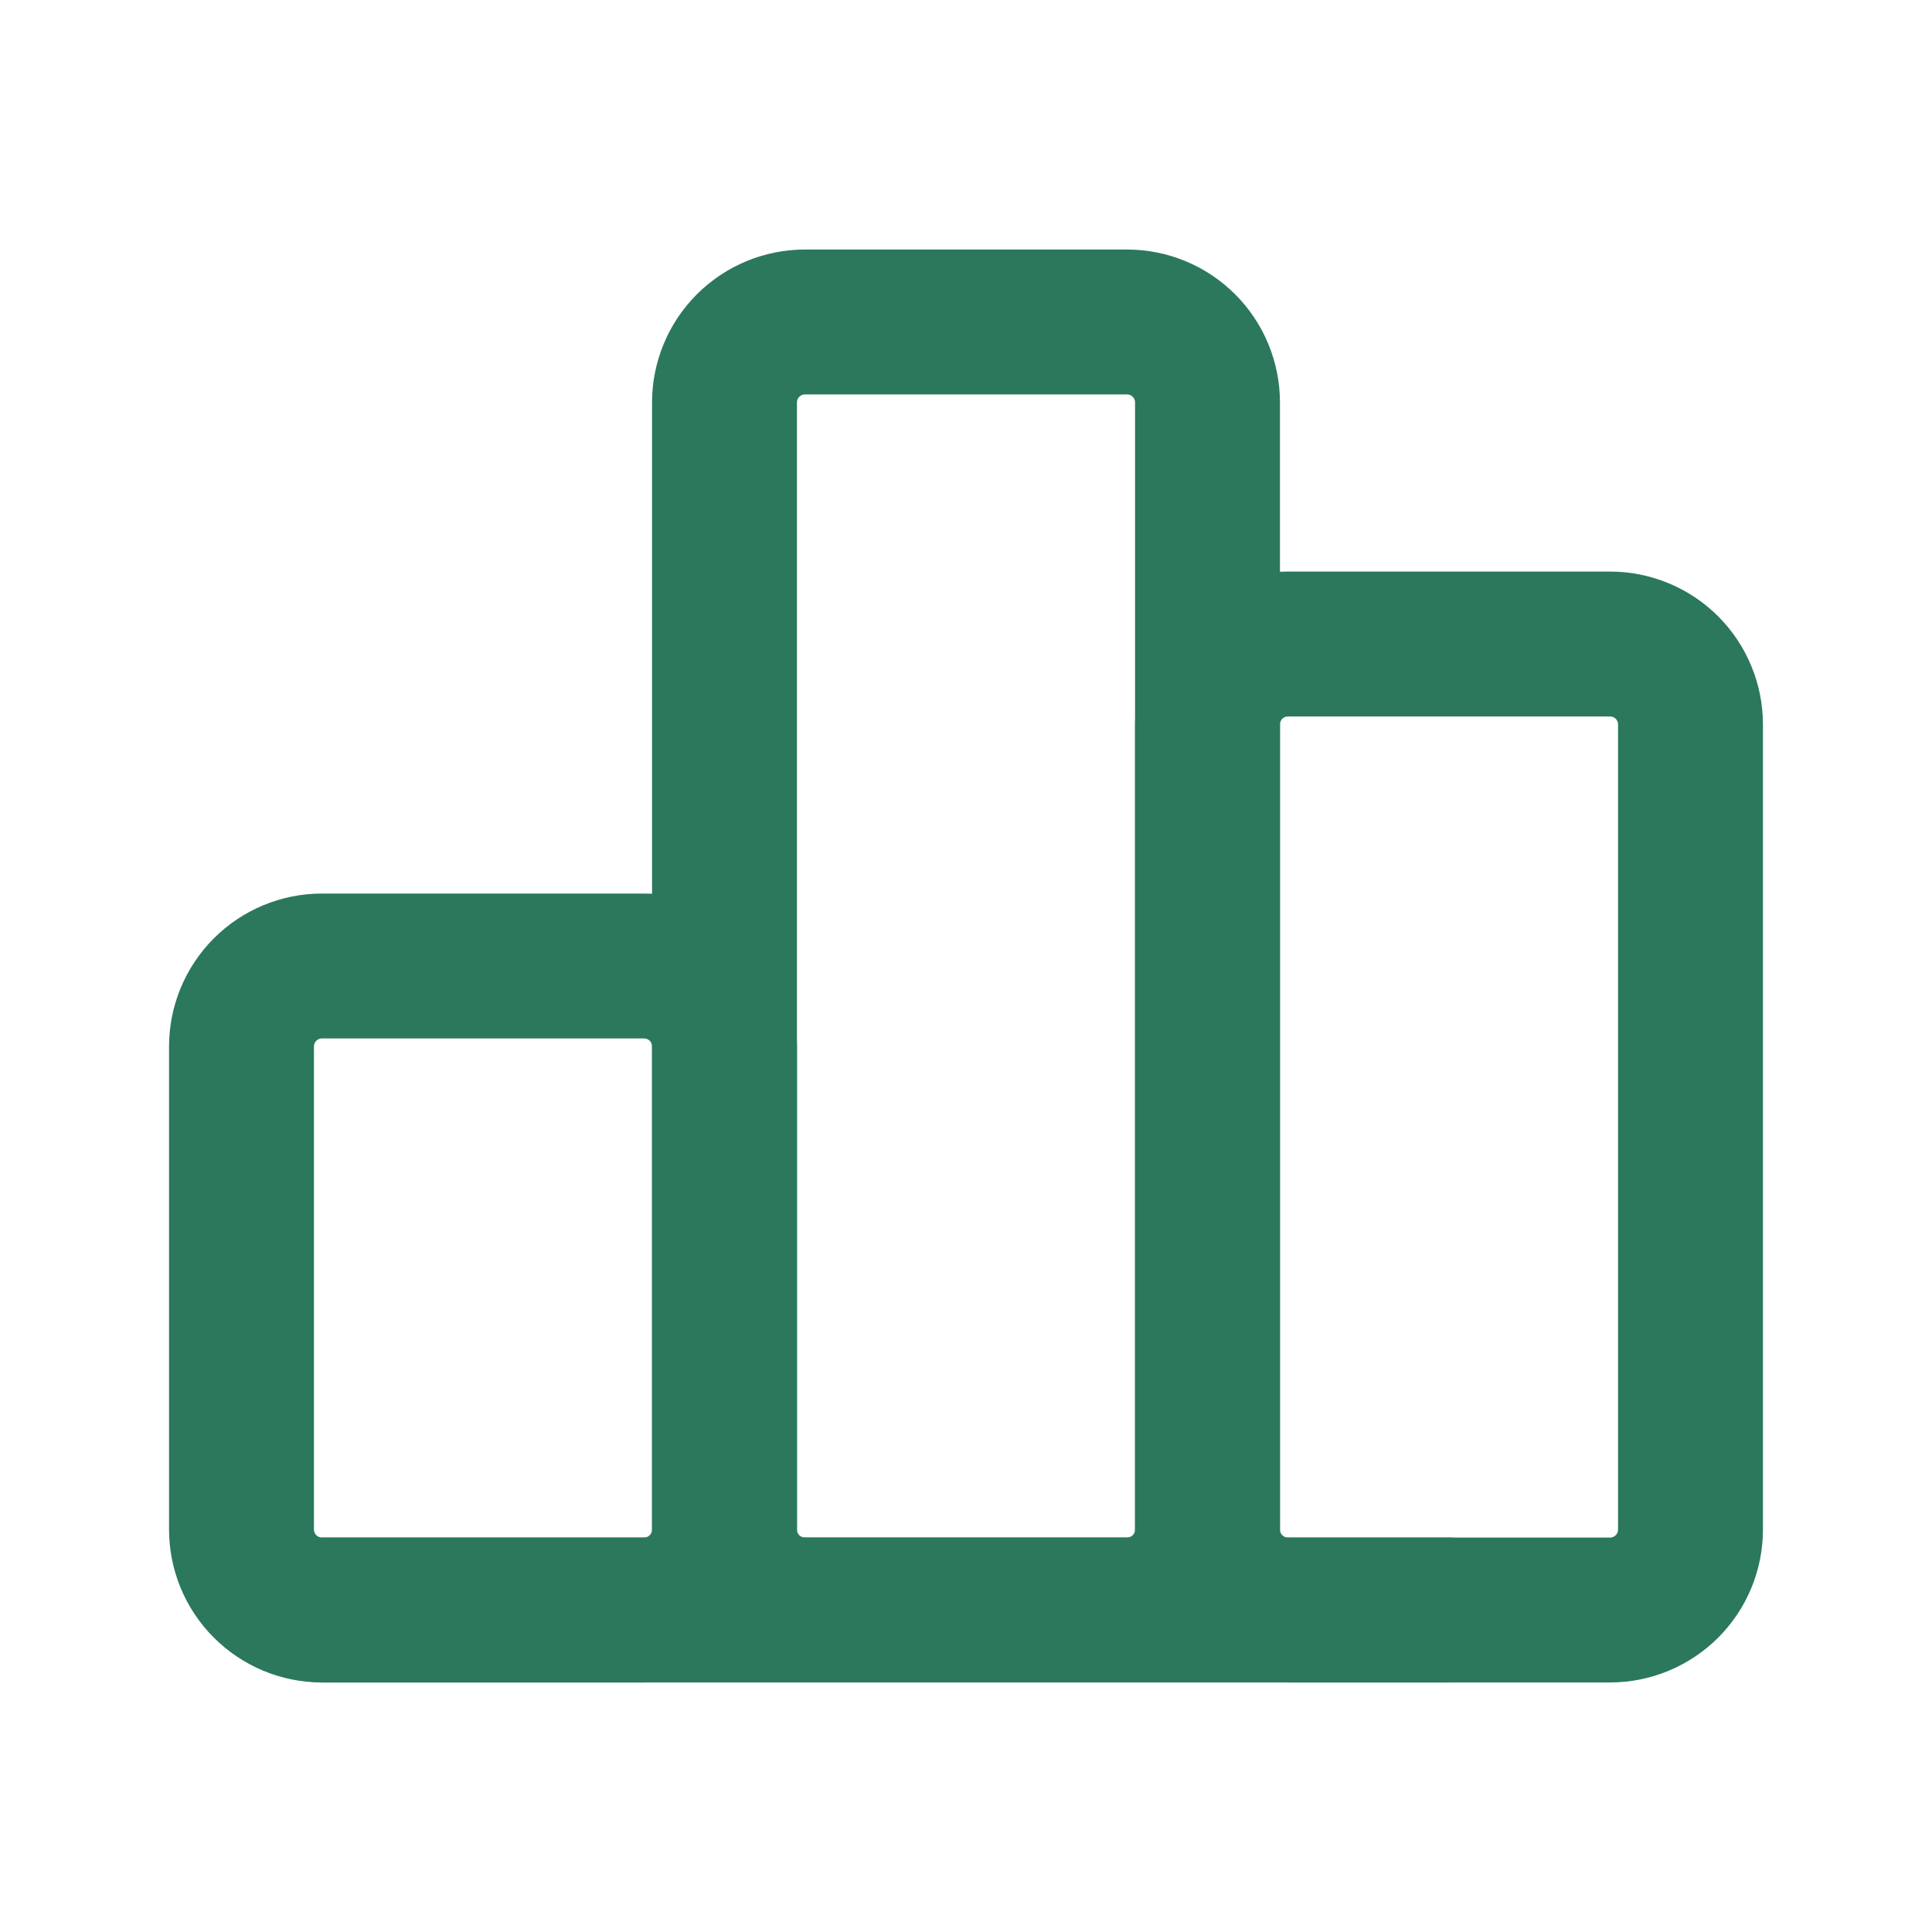
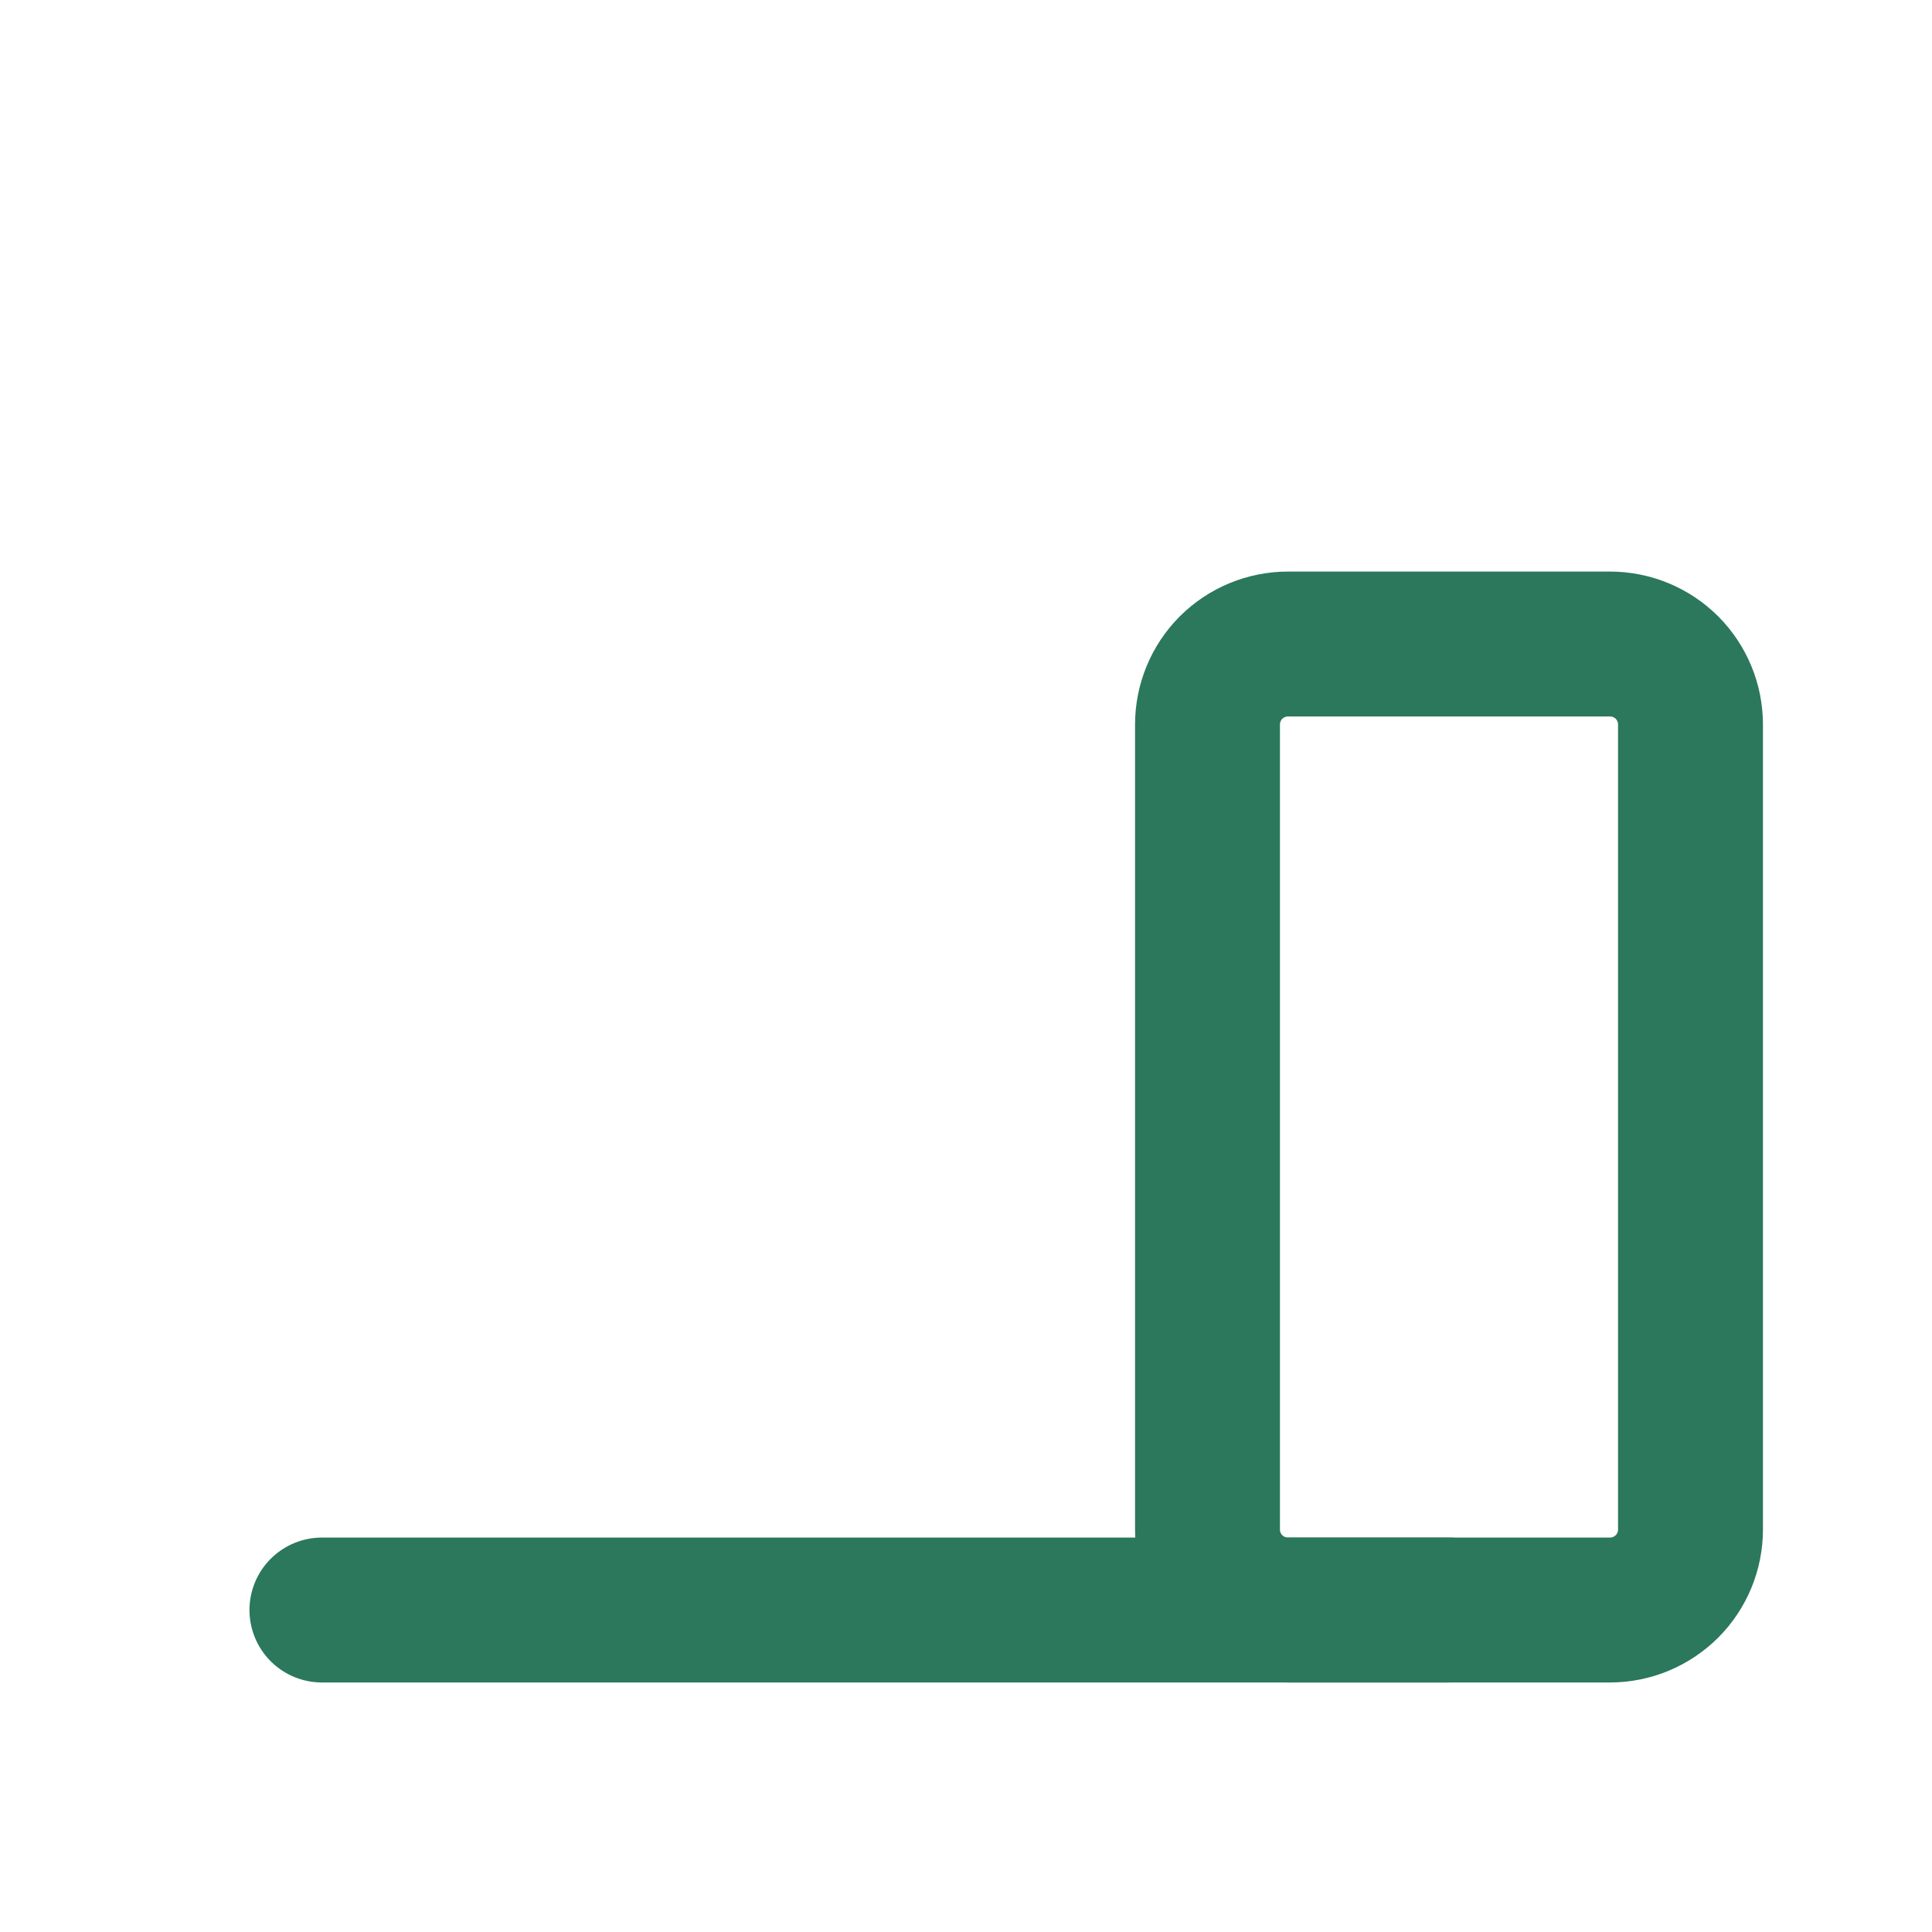
<svg xmlns="http://www.w3.org/2000/svg" width="32" height="32" viewBox="0 0 32 32" fill="none">
  <g clip-path="url(#clip0_5157_2946)">
-     <path d="M4 17.333C4 16.98 4.14 16.641 4.391 16.39C4.641 16.14 4.98 16 5.333 16H10.667C11.02 16 11.359 16.14 11.61 16.39C11.86 16.641 12 16.98 12 17.333V25.333C12 25.687 11.86 26.026 11.61 26.276C11.359 26.526 11.02 26.667 10.667 26.667H5.333C4.98 26.667 4.641 26.526 4.391 26.276C4.14 26.026 4 25.687 4 25.333V17.333Z" stroke="#2B785D" stroke-width="2.4" stroke-linecap="round" stroke-linejoin="round" />
    <path d="M20 12C20 11.647 20.14 11.308 20.39 11.057C20.641 10.807 20.98 10.667 21.333 10.667H26.667C27.02 10.667 27.359 10.807 27.61 11.057C27.86 11.308 28 11.647 28 12V25.334C28 25.687 27.86 26.026 27.61 26.276C27.359 26.526 27.02 26.667 26.667 26.667H21.333C20.98 26.667 20.641 26.526 20.39 26.276C20.14 26.026 20 25.687 20 25.334V12Z" stroke="#2B785D" stroke-width="2.4" stroke-linecap="round" stroke-linejoin="round" />
-     <path d="M12 6.666C12 6.313 12.14 5.974 12.39 5.724C12.641 5.473 12.98 5.333 13.333 5.333H18.667C19.02 5.333 19.359 5.473 19.61 5.724C19.86 5.974 20 6.313 20 6.666V25.333C20 25.687 19.86 26.026 19.61 26.276C19.359 26.526 19.02 26.666 18.667 26.666H13.333C12.98 26.666 12.641 26.526 12.39 26.276C12.14 26.026 12 25.687 12 25.333V6.666Z" stroke="#2B785D" stroke-width="2.4" stroke-linecap="round" stroke-linejoin="round" />
    <path d="M5.332 26.667H23.999" stroke="#2B785D" stroke-width="2.4" stroke-linecap="round" stroke-linejoin="round" />
  </g>
  <defs>
    <clipPath id="clip0_5157_2946">
      <rect width="32" height="32" fill="white" />
    </clipPath>
  </defs>
</svg>